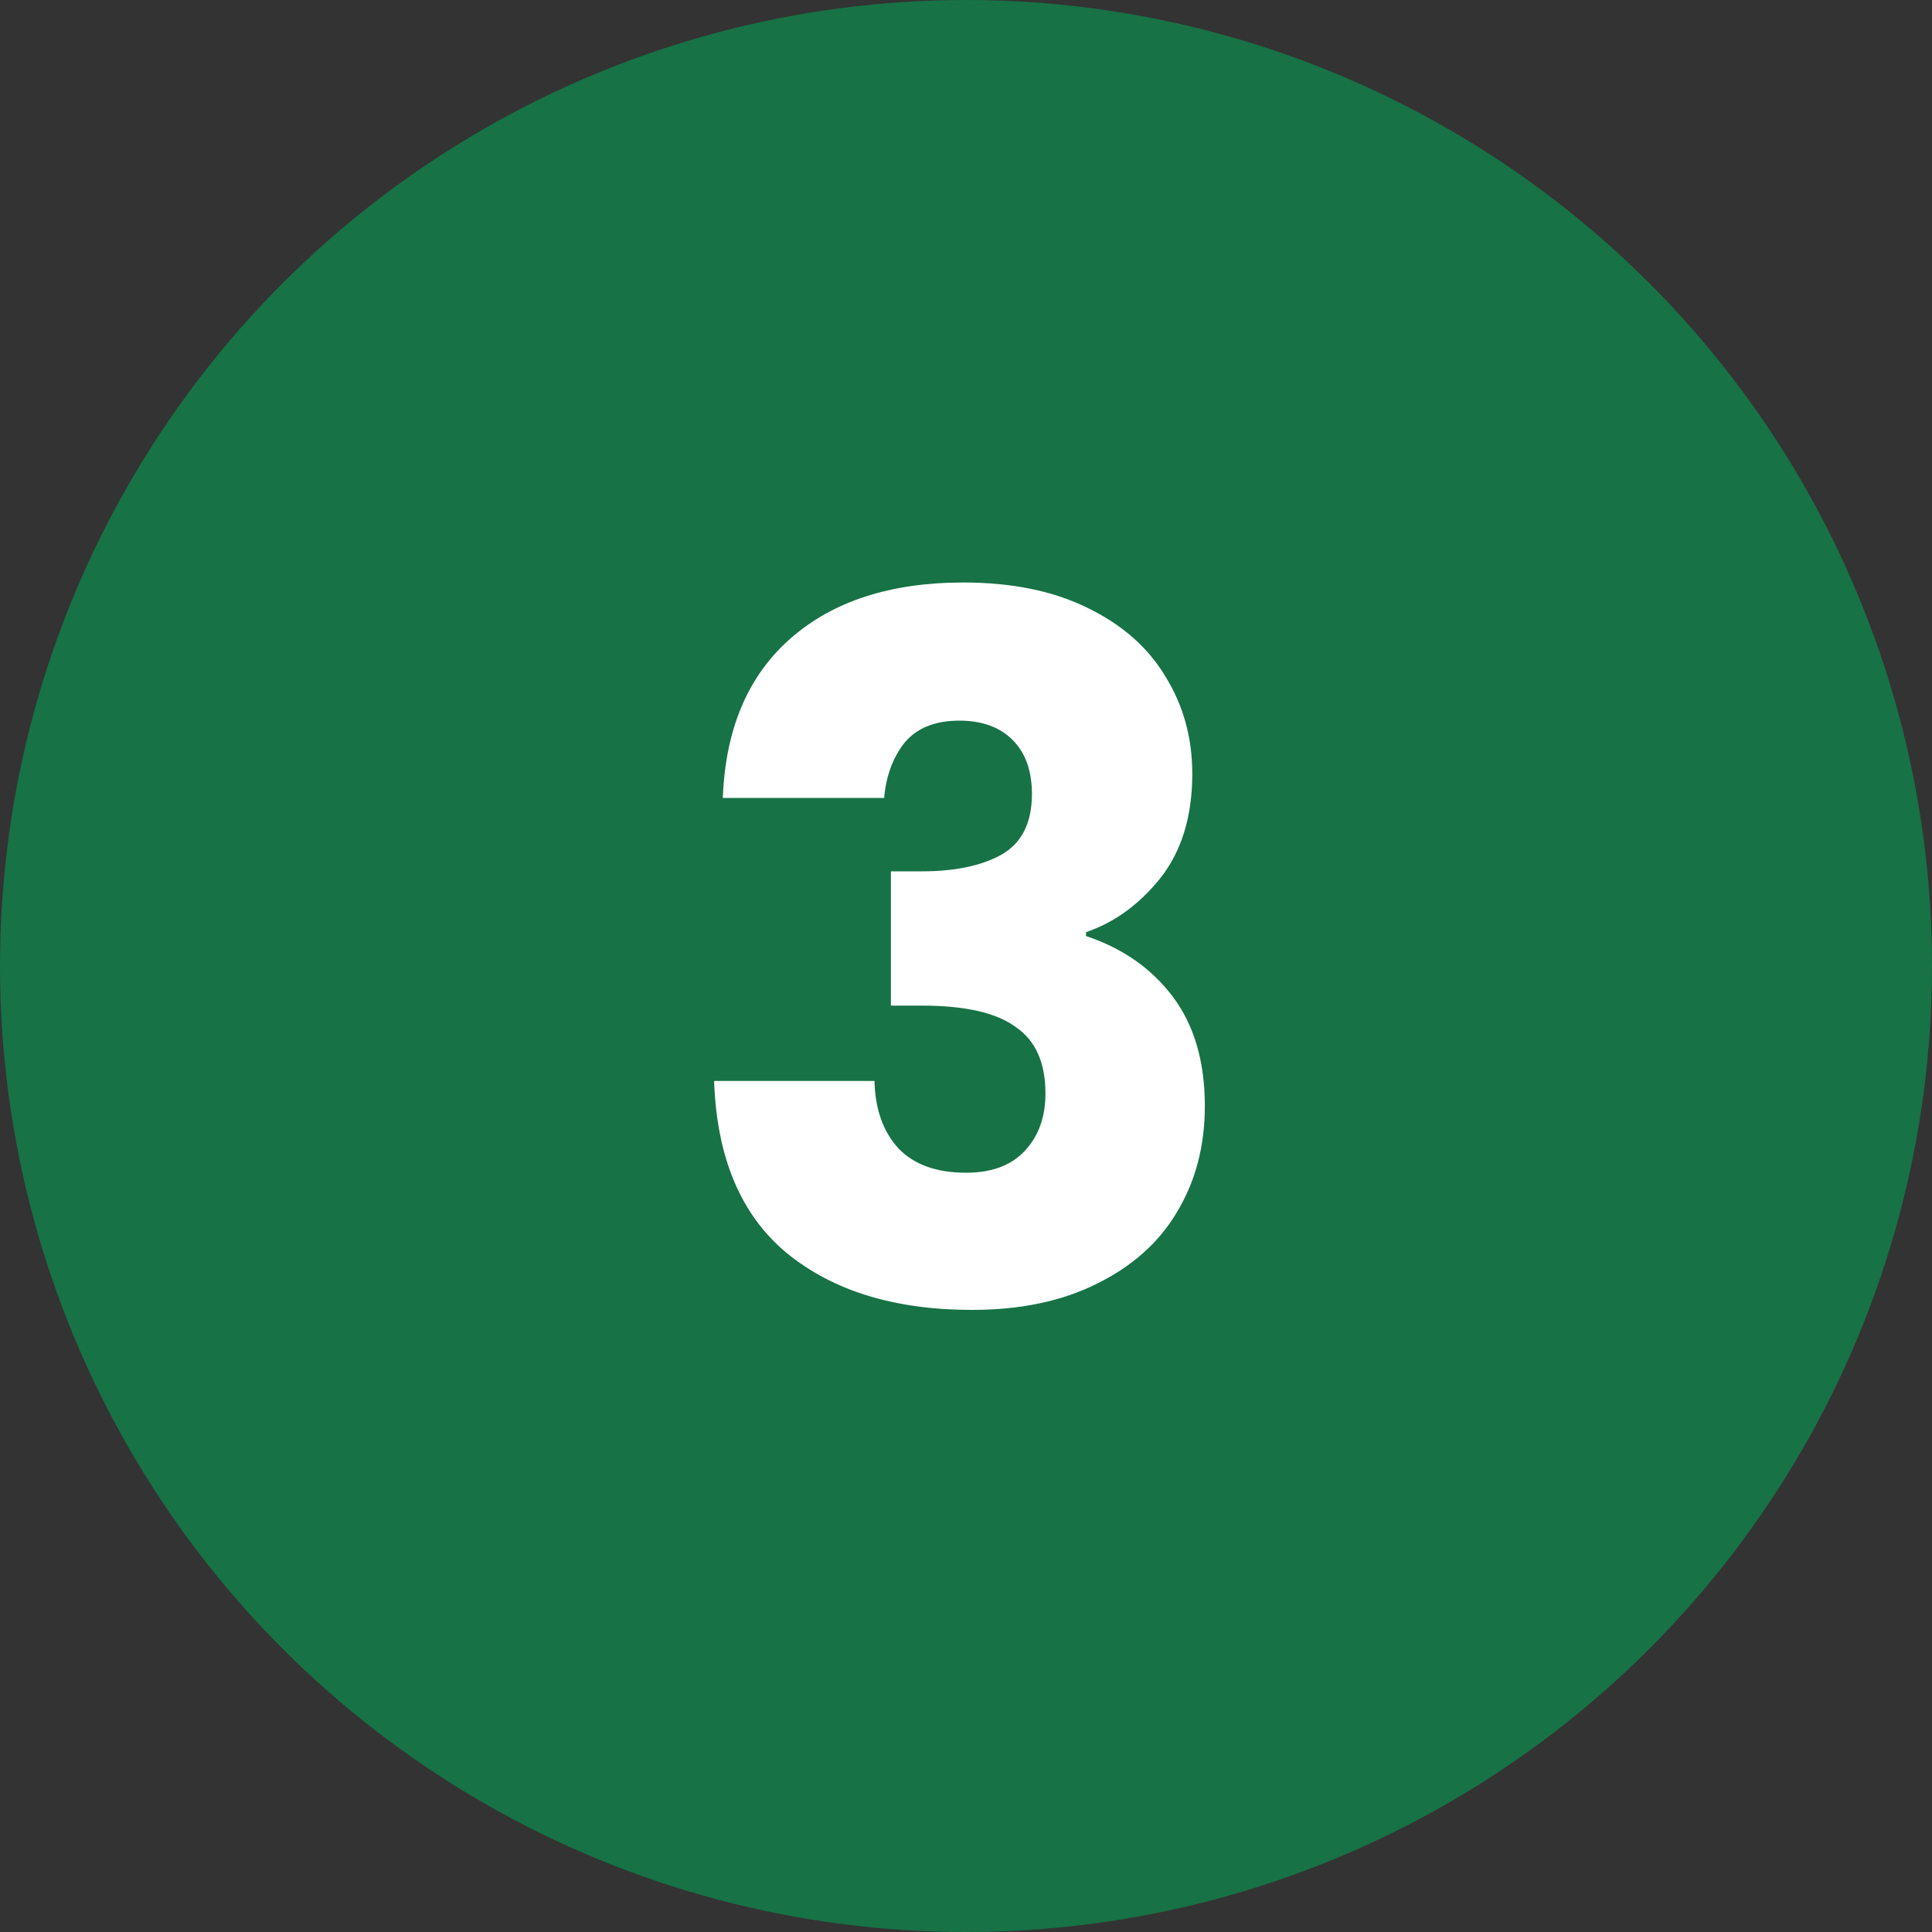
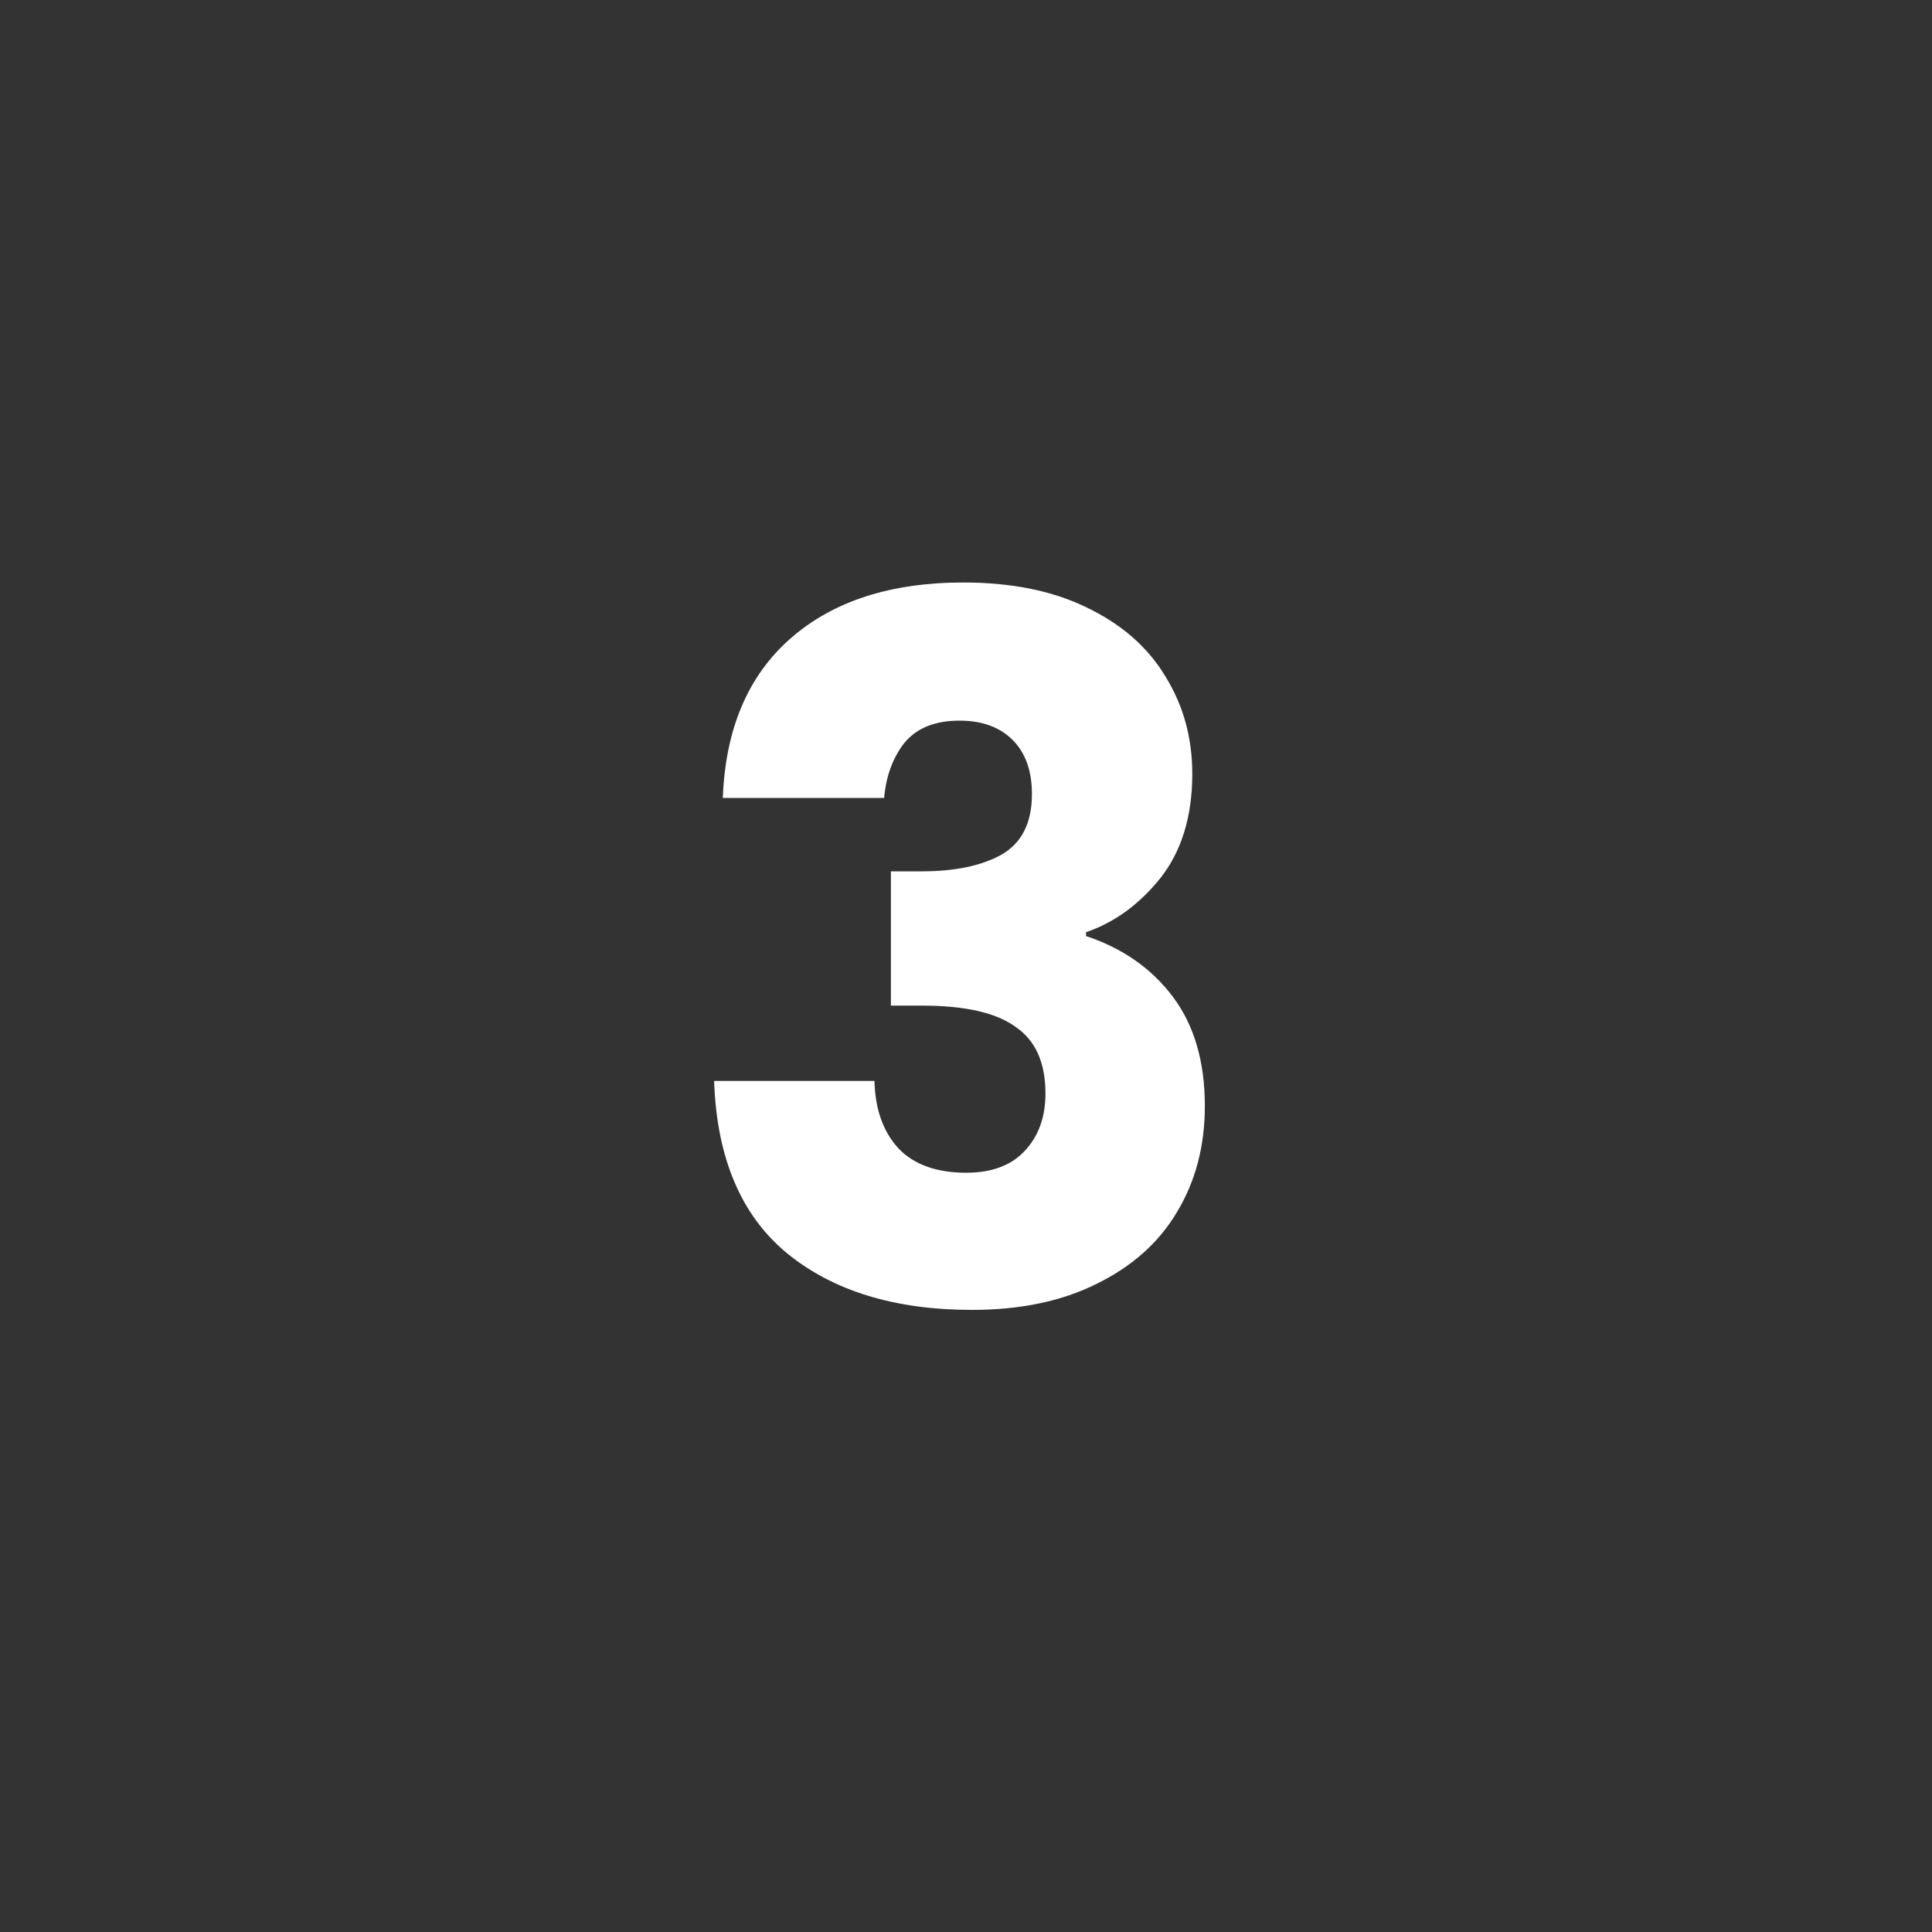
<svg xmlns="http://www.w3.org/2000/svg" width="40" height="40" viewBox="0 0 40 40" fill="none">
  <rect x="0" y="0" width="40" height="40" fill="#333333" stroke="none" />
-   <circle cx="20" cy="20" r="20" fill="#177245" />
  <path d="M14.965 16.52C15.019 15.093 15.485 13.993 16.365 13.22C17.245 12.447 18.439 12.06 19.945 12.06C20.945 12.06 21.799 12.233 22.505 12.58C23.225 12.927 23.765 13.4 24.125 14C24.499 14.6 24.685 15.273 24.685 16.02C24.685 16.9 24.465 17.62 24.025 18.18C23.585 18.727 23.072 19.1 22.485 19.3V19.38C23.245 19.633 23.845 20.053 24.285 20.64C24.725 21.227 24.945 21.98 24.945 22.9C24.945 23.727 24.752 24.46 24.365 25.1C23.992 25.727 23.439 26.22 22.705 26.58C21.985 26.94 21.125 27.12 20.125 27.12C18.525 27.12 17.245 26.727 16.285 25.94C15.339 25.153 14.839 23.967 14.785 22.38H18.105C18.119 22.967 18.285 23.433 18.605 23.78C18.925 24.113 19.392 24.28 20.005 24.28C20.525 24.28 20.925 24.133 21.205 23.84C21.499 23.533 21.645 23.133 21.645 22.64C21.645 22 21.439 21.54 21.025 21.26C20.625 20.967 19.979 20.82 19.085 20.82H18.445V18.04H19.085C19.765 18.04 20.312 17.927 20.725 17.7C21.152 17.46 21.365 17.04 21.365 16.44C21.365 15.96 21.232 15.587 20.965 15.32C20.699 15.053 20.332 14.92 19.865 14.92C19.359 14.92 18.979 15.073 18.725 15.38C18.485 15.687 18.345 16.067 18.305 16.52H14.965Z" fill="white" />
</svg>